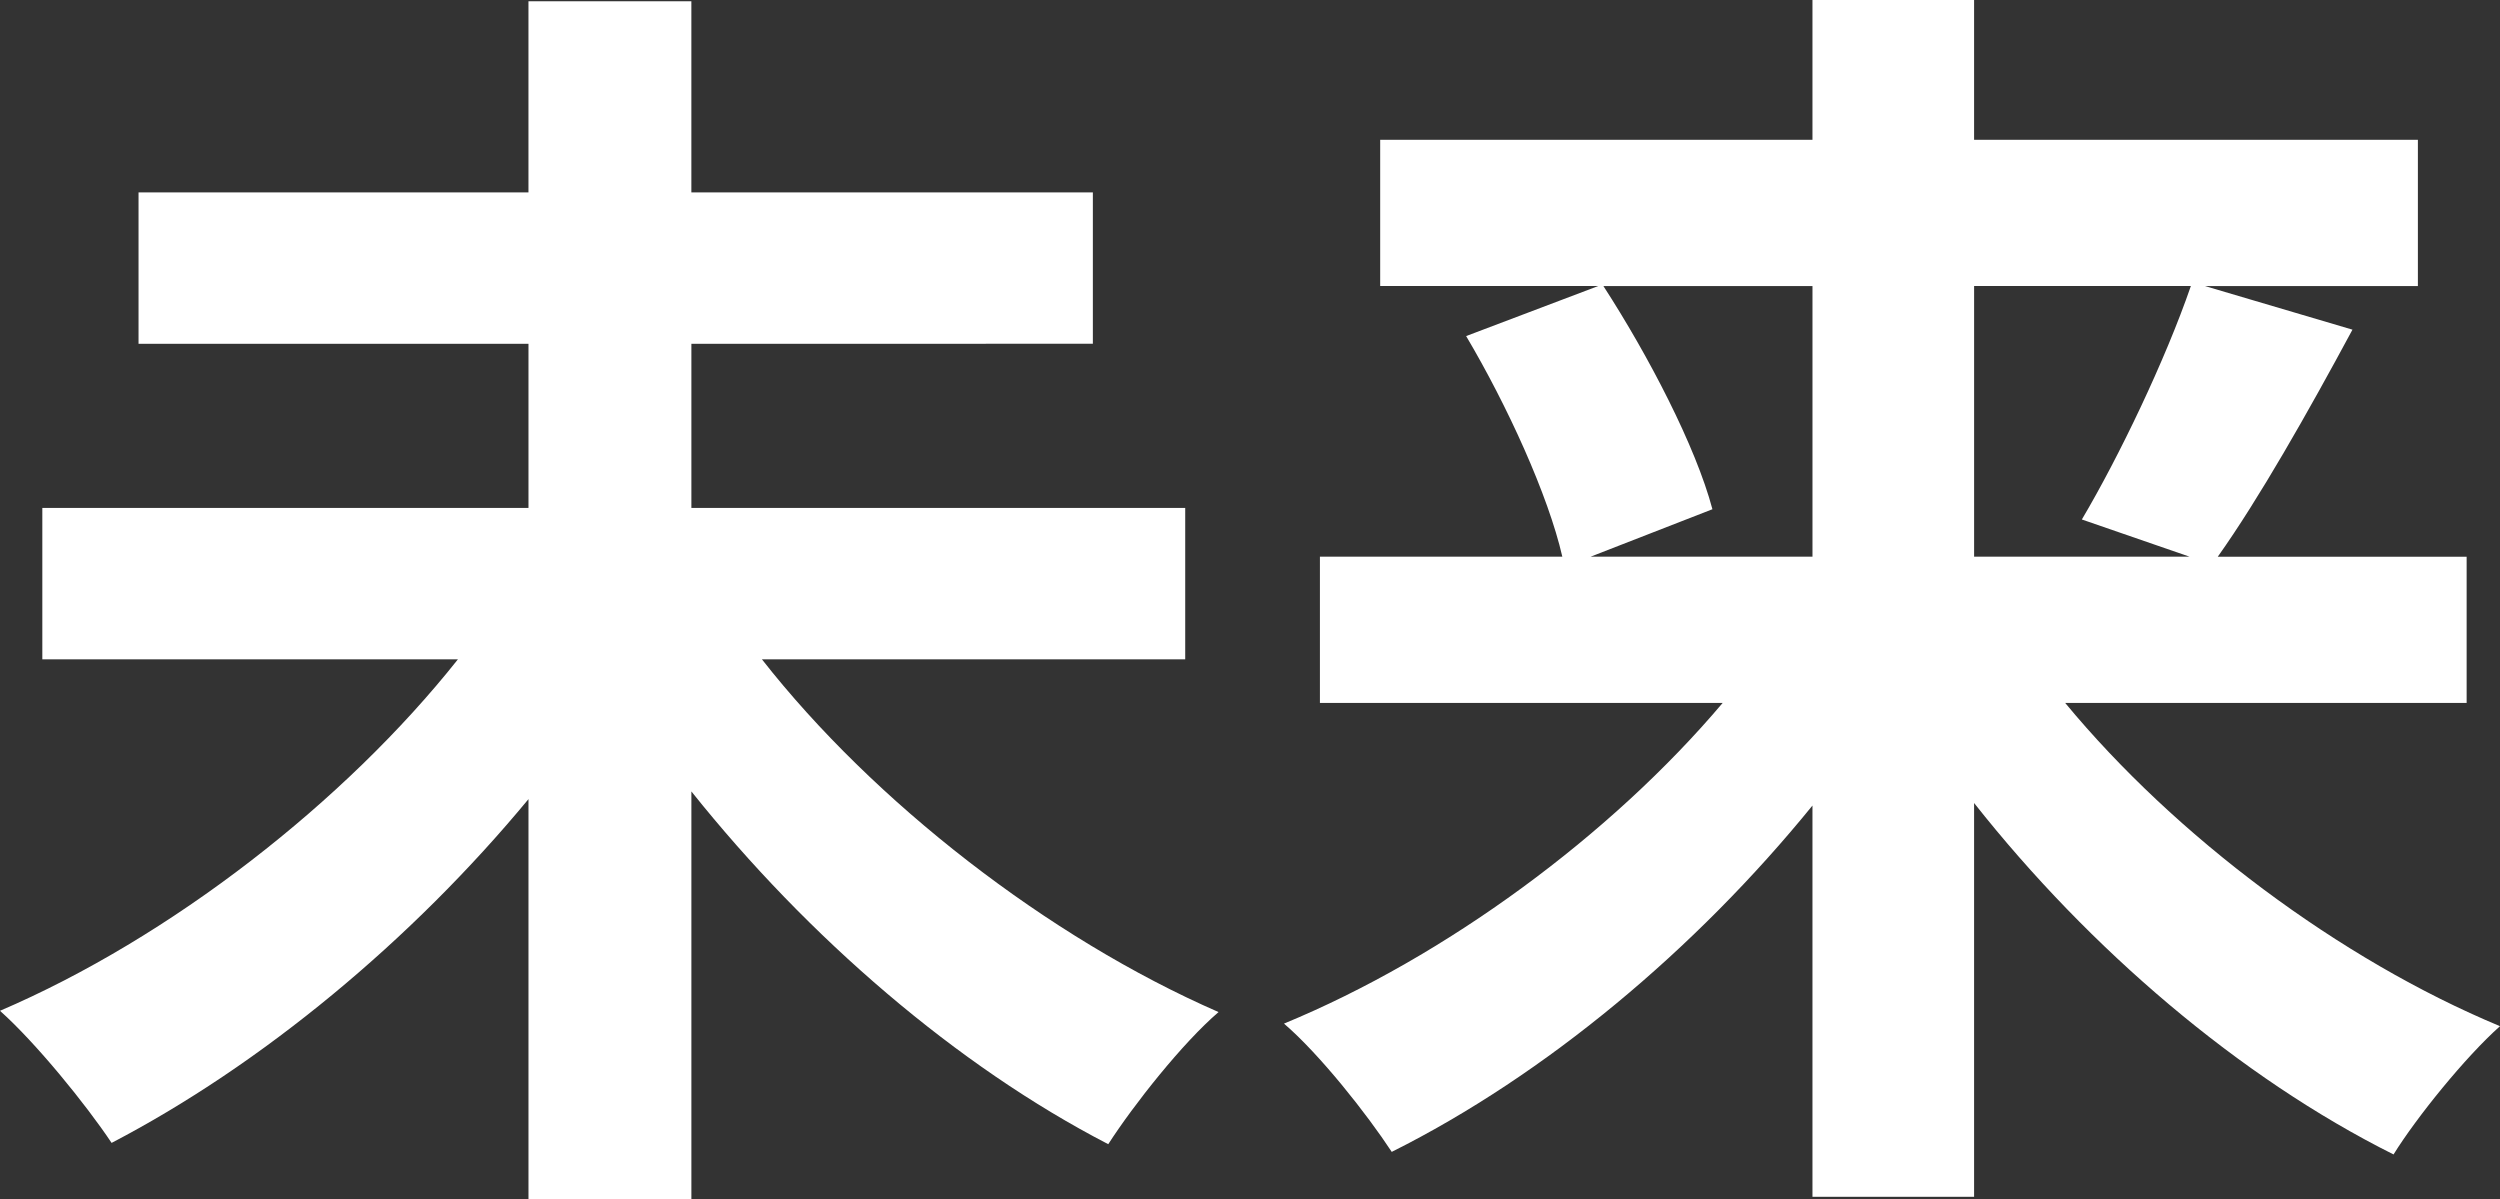
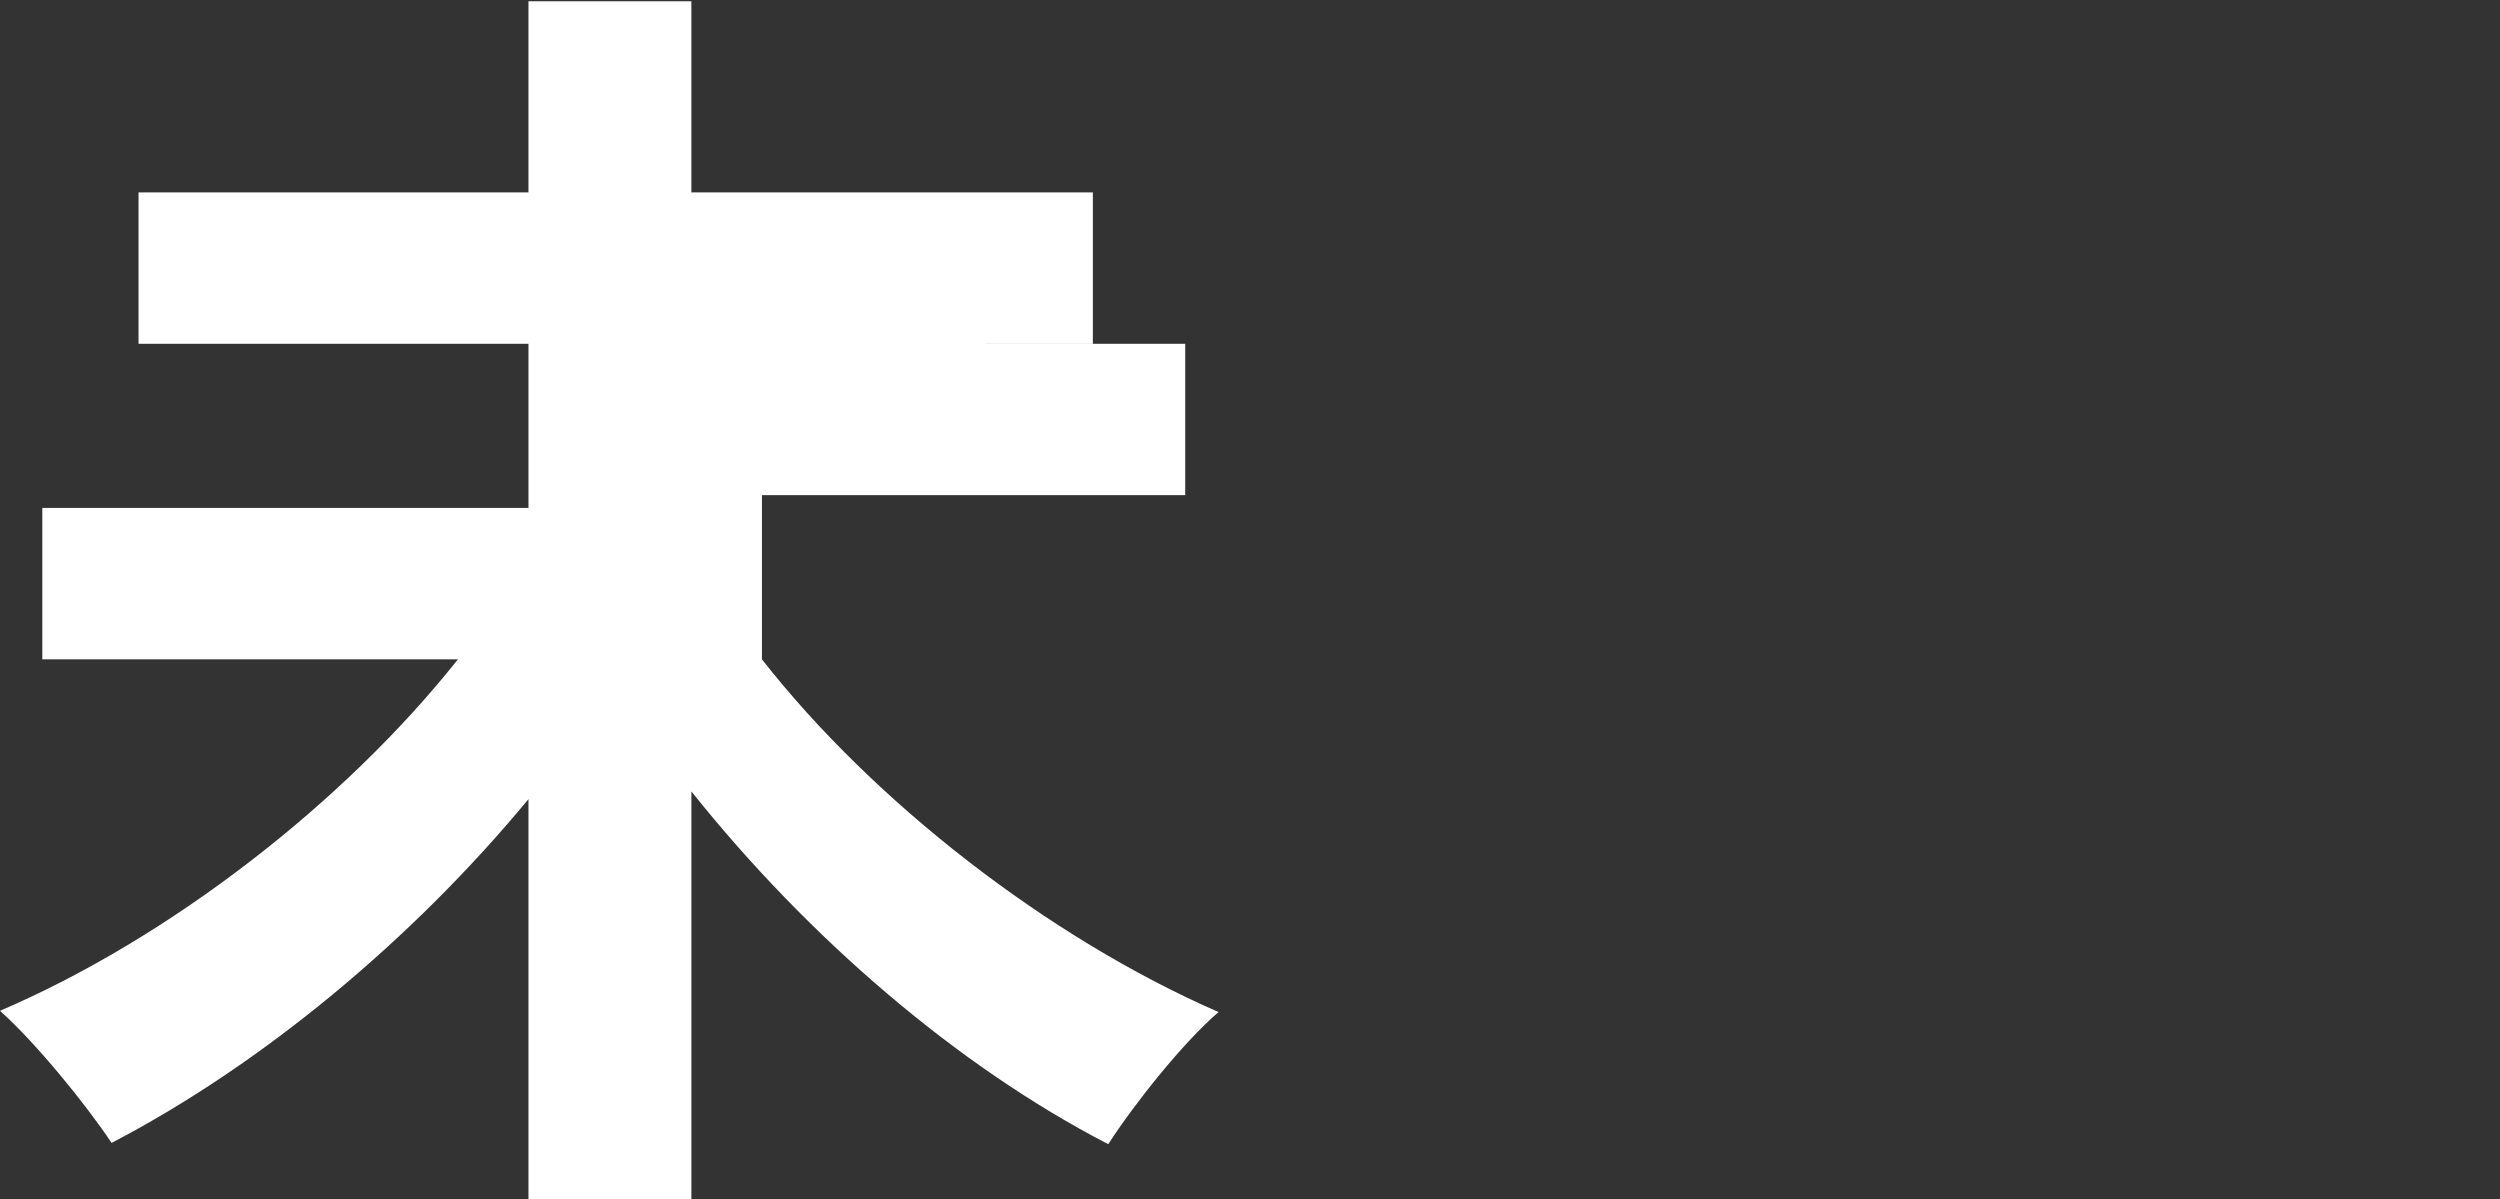
<svg xmlns="http://www.w3.org/2000/svg" version="1.1" id="レイヤー_1" x="0px" y="0px" width="138.378px" height="66.385px" viewBox="0 0 138.378 66.385" style="enable-background:new 0 0 138.378 66.385;" xml:space="preserve">
  <rect x="0" y="0" width="138.378" height="66.385" fill="#333333" stroke="none" />
  <style type="text/css">
	.st0{enable-background:new    ;}
	.st1{fill:#FFFFFF;}
</style>
  <g class="st0">
-     <path class="st1" d="M42.173,36.494C48.35,44.375,58.006,51.9,67.449,56.019c-1.988,1.704-4.686,5.112-6.106,7.313   C52.965,59.001,44.729,51.9,38.269,43.807v22.578h-9.017V44.232C22.791,52.043,14.484,58.93,6.177,63.261   c-1.42-2.13-4.189-5.538-6.177-7.312C9.443,51.9,19.099,44.375,25.347,36.494H2.343v-8.378h26.909v-9.088H7.668V10.65h21.583V0.071   h9.017V10.65h22.223v8.378H38.269v9.088h27.334v8.378H42.173z" />
-     <path class="st1" d="M114.31,38.908c6.105,7.384,15.193,14.199,24.068,17.892c-1.917,1.704-4.615,5.041-5.893,7.1   c-8.521-4.26-16.827-11.359-23.217-19.453v21.796h-8.946V44.588c-6.461,7.952-14.768,14.91-23.288,19.17   c-1.349-2.06-3.976-5.396-5.964-7.1c8.946-3.692,18.105-10.438,24.282-17.75H73.059v-8.094h13.418   c-0.781-3.408-3.053-8.378-5.325-12.212l7.313-2.77h-12.07V7.739h23.927V0h8.946v7.739h24.565v8.094h-11.786l8.165,2.414   c-2.485,4.615-5.183,9.372-7.455,12.567h13.774v8.094H114.31z M88.75,15.833c2.485,3.834,5.112,8.875,6.035,12.354l-6.745,2.627   h12.283V15.833H88.75z M109.269,15.833v14.981h11.928l-5.964-2.06c2.059-3.479,4.614-8.804,6.034-12.922H109.269z" />
+     <path class="st1" d="M42.173,36.494C48.35,44.375,58.006,51.9,67.449,56.019c-1.988,1.704-4.686,5.112-6.106,7.313   C52.965,59.001,44.729,51.9,38.269,43.807v22.578h-9.017V44.232C22.791,52.043,14.484,58.93,6.177,63.261   c-1.42-2.13-4.189-5.538-6.177-7.312C9.443,51.9,19.099,44.375,25.347,36.494H2.343v-8.378h26.909v-9.088H7.668V10.65h21.583V0.071   h9.017V10.65h22.223v8.378H38.269h27.334v8.378H42.173z" />
  </g>
</svg>